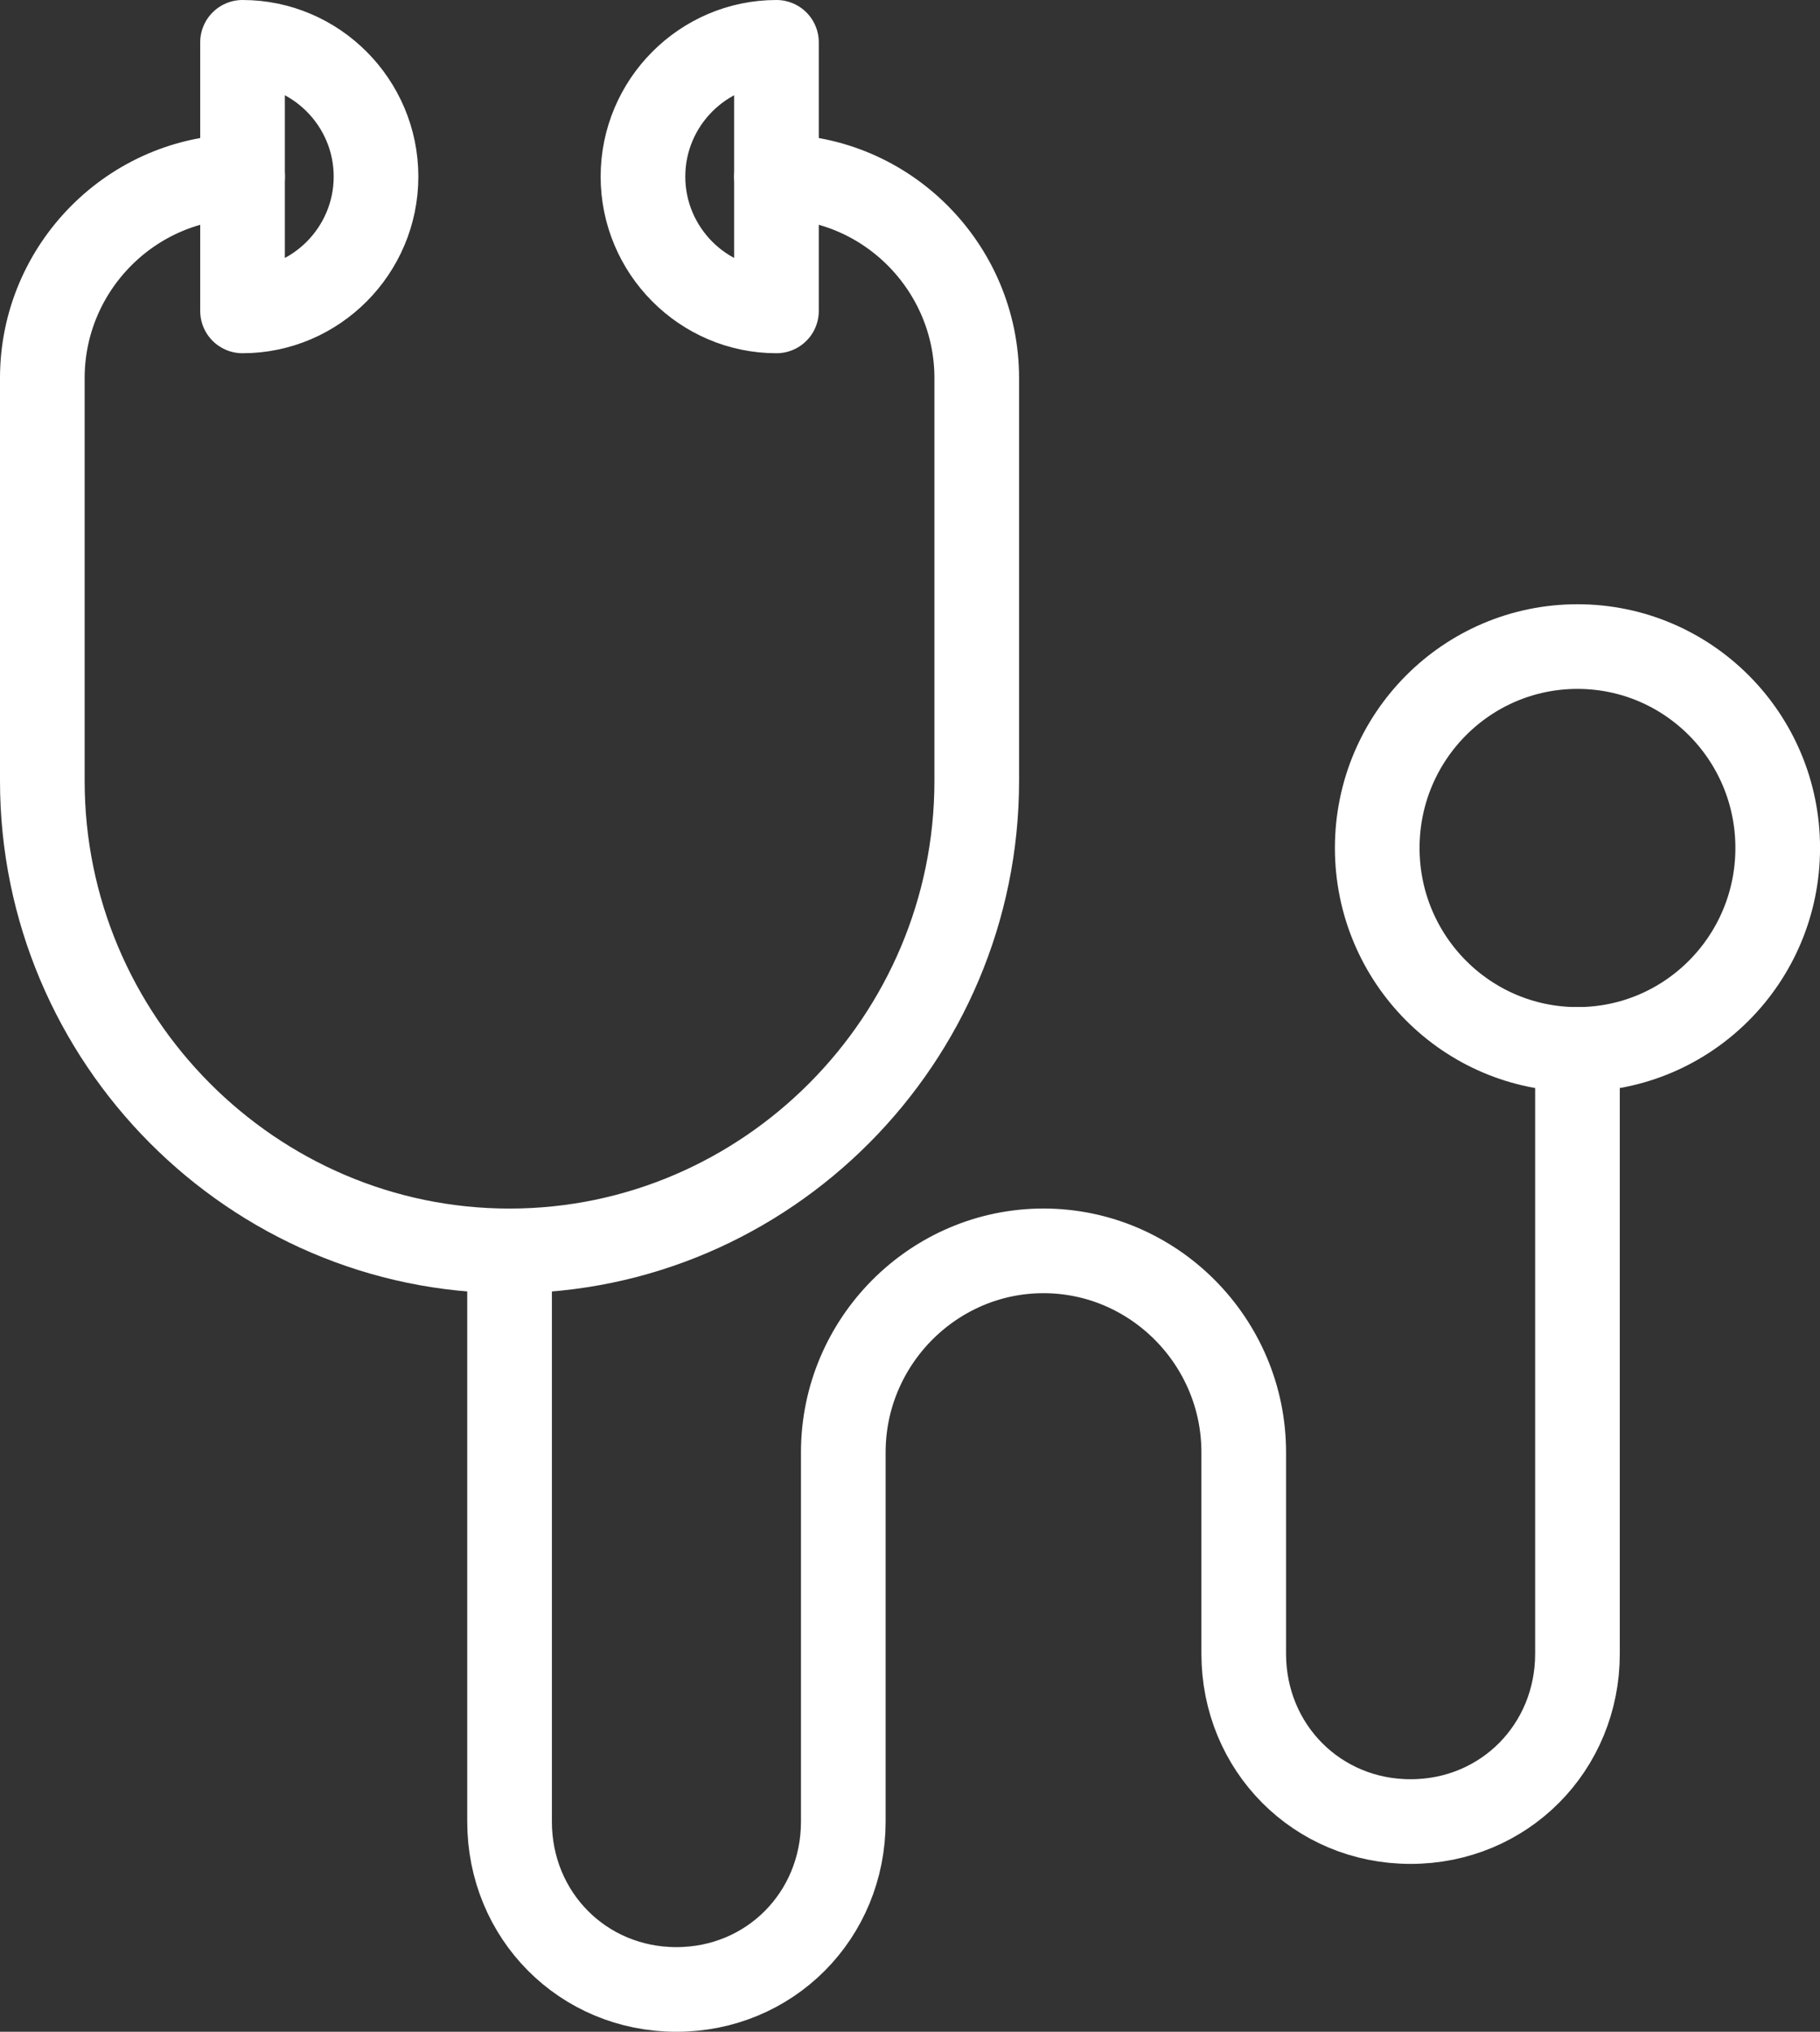
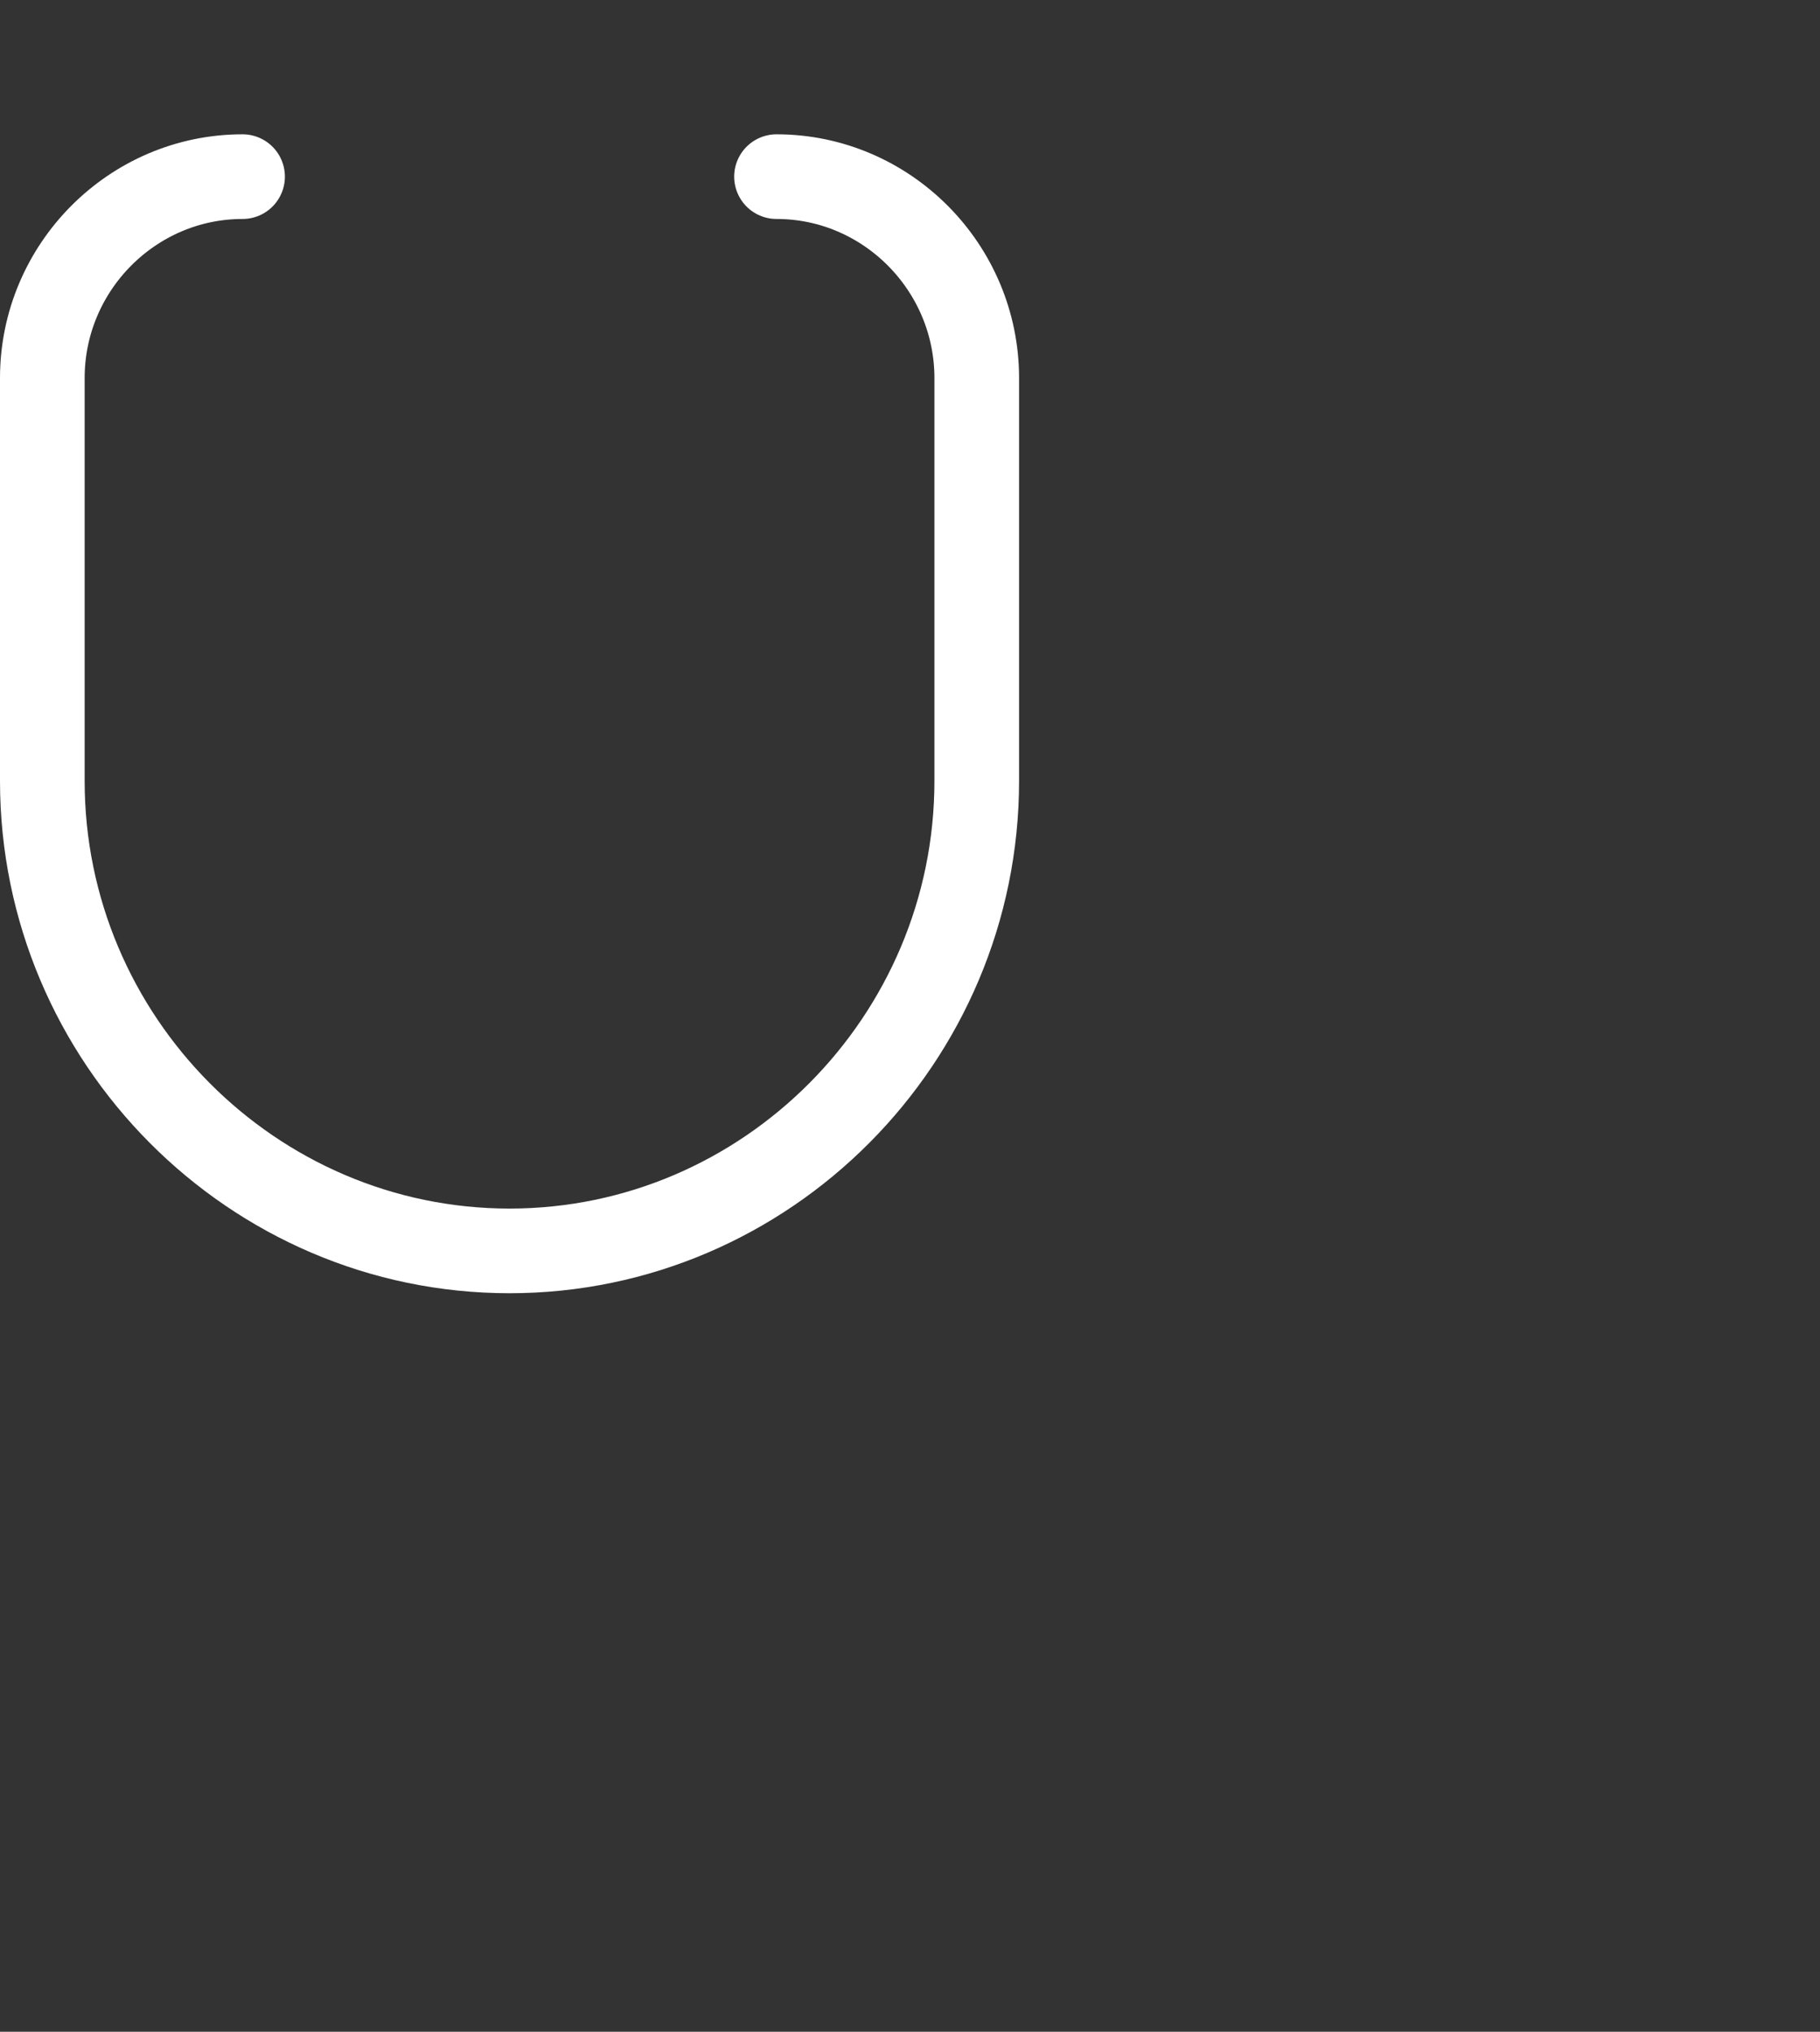
<svg xmlns="http://www.w3.org/2000/svg" width="43" height="48" viewBox="0 0 43 48" version="1.1">
  <rect x="0" y="0" width="43" height="48" fill="#333333" stroke="none" />
  <g id="Canvas" fill="none">
    <g id="Group">
      <g id="Vector">
-         <path d="M 3.154 3.172C 3.154 4.917 1.735 6.345 0 6.345L 0 -0C 1.735 -0 3.154 1.427 3.154 3.172Z" stroke-width="2" stroke-miterlimit="10" stroke-linecap="round" stroke-linejoin="round" transform="translate(5.73 1)" stroke="white" />
-       </g>
+         </g>
      <g id="Vector_2">
-         <path d="M 0 3.172C 0 1.427 1.419 -0 3.154 -0L 3.154 6.345C 1.419 6.345 0 4.917 0 3.172Z" stroke-width="2" stroke-miterlimit="10" stroke-linecap="round" stroke-linejoin="round" transform="translate(15.191 1)" stroke="white" />
-       </g>
+         </g>
      <g id="Vector_3">
        <path d="M 4.731 -0C 2.129 -0 0 2.141 0 4.758L 0 14.276C 0 20.383 4.967 25.379 11.039 25.379C 17.11 25.379 22.077 20.383 22.077 14.276L 22.077 4.758C 22.077 2.141 19.948 -0 17.346 -0" stroke-width="2" stroke-miterlimit="10" stroke-linecap="round" stroke-linejoin="round" transform="translate(1 4.173)" stroke="white" />
      </g>
      <g id="Vector_4">
-         <path d="M 0 4.758L 0 18.241C 0 20.462 1.735 22.207 3.942 22.207C 6.15 22.207 7.885 20.462 7.885 18.241L 7.885 9.517C 7.885 6.9 10.014 4.758 12.615 4.758C 15.217 4.758 17.346 6.9 17.346 9.517L 17.346 14.276C 17.346 16.496 19.081 18.241 21.288 18.241C 23.496 18.241 25.231 16.496 25.231 14.276L 25.231 -0" stroke-width="2" stroke-miterlimit="10" stroke-linecap="round" stroke-linejoin="round" transform="translate(12.039 24.793)" stroke="white" />
-       </g>
+         </g>
      <g id="Vector_5">
-         <path d="M 9.462 4.758C 9.462 7.387 7.343 9.517 4.731 9.517C 2.118 9.517 0 7.387 0 4.758C 0 2.13 2.118 -0 4.731 -0C 7.343 -0 9.462 2.13 9.462 4.758Z" stroke-width="2" stroke-miterlimit="10" stroke-linecap="round" stroke-linejoin="round" transform="translate(32.539 15.275)" stroke="white" />
-       </g>
+         </g>
    </g>
  </g>
</svg>